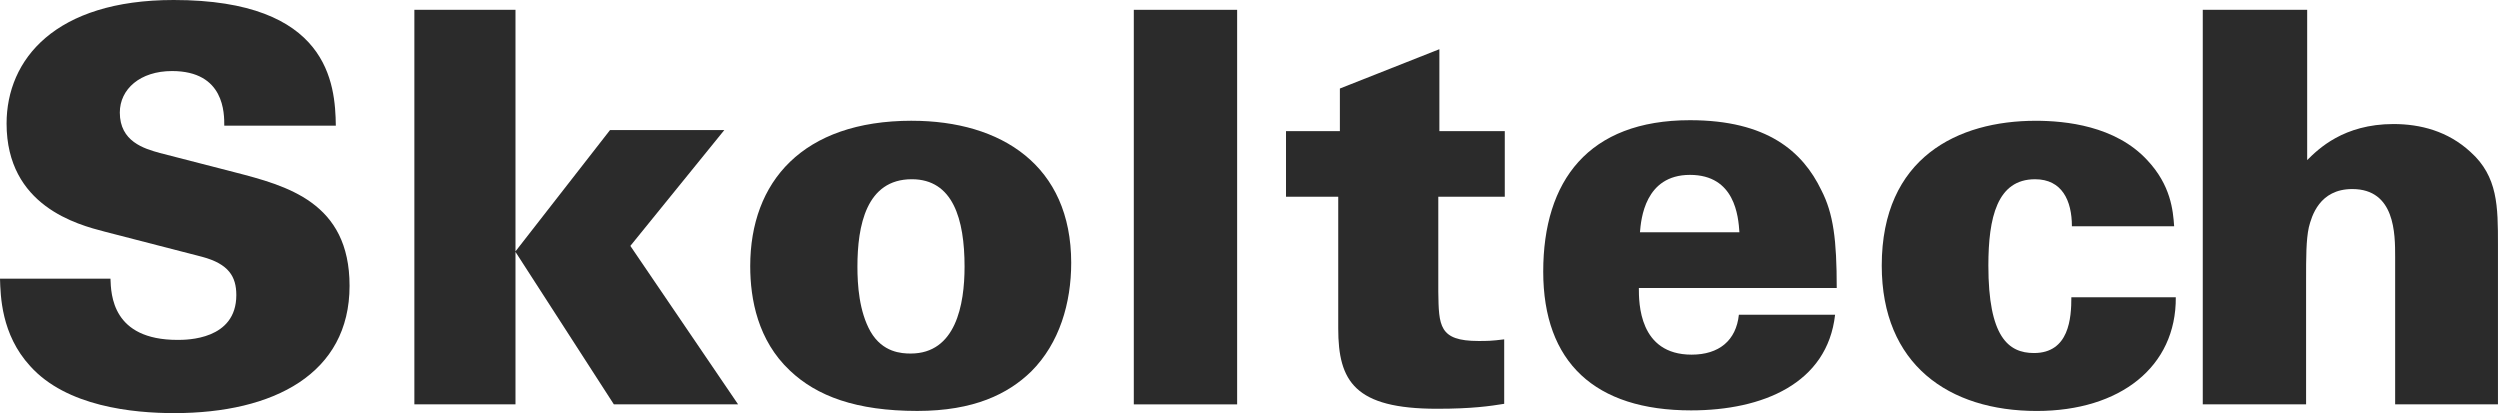
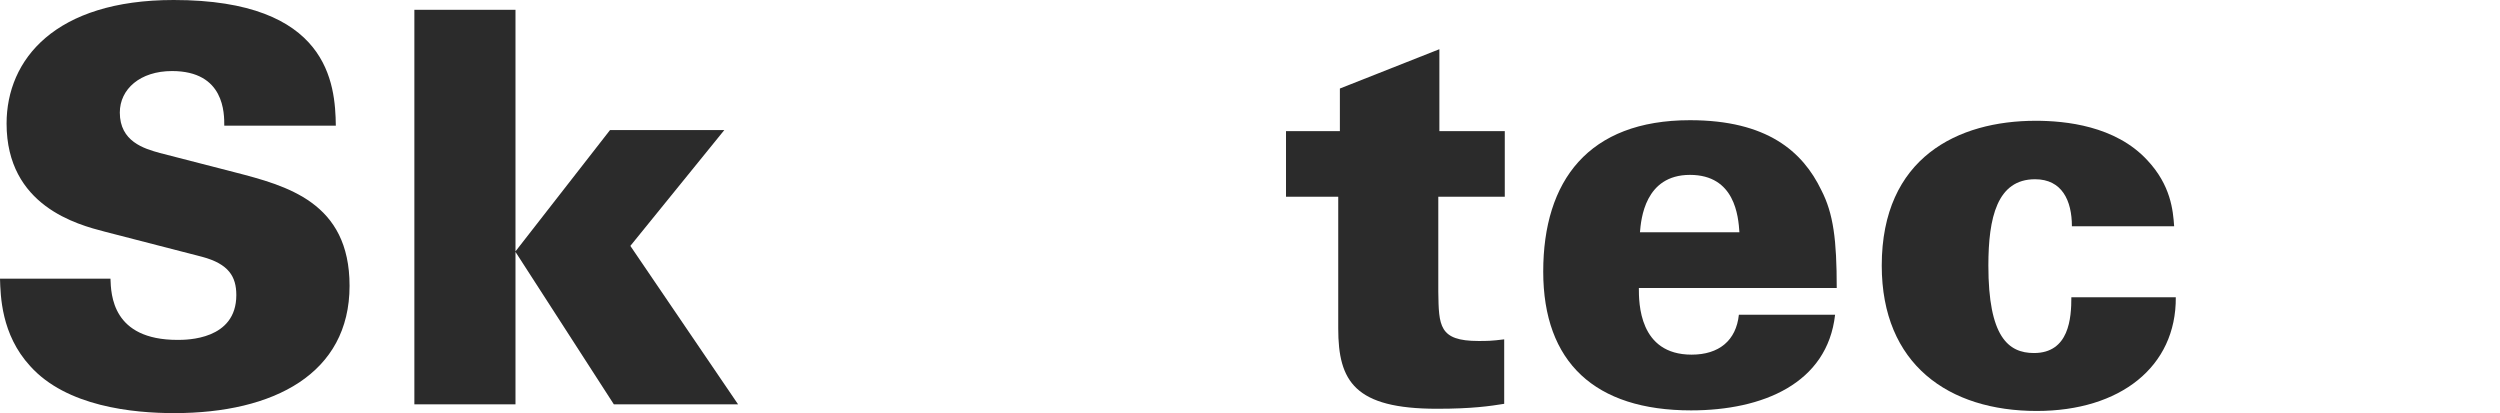
<svg xmlns="http://www.w3.org/2000/svg" width="1174" height="194" viewBox="0 0 1174 194" fill="none">
  <path d="M51.877 130.875C52.141 138.32 52.649 159.614 83.363 159.614C87.752 159.614 110.978 159.614 110.978 138.573C110.978 129.855 107.361 123.946 94.976 120.612L49.286 108.813C36.373 105.48 3.089 96.743 3.089 58.003C3.099 27.971 25.816 0 81.564 0C154.341 0 157.439 39.265 157.703 59.023H105.318C105.318 53.386 105.562 33.365 80.782 33.365C65.826 33.365 56.266 41.83 56.266 52.861C56.266 66.468 67.625 69.792 75.113 71.852L109.951 80.832C134.731 87.247 164.155 94.944 164.155 134.209C164.155 175.524 128.534 194 81.818 194C62.454 194 31.232 190.929 14.184 171.928C0.508 157.049 0.264 138.835 0 130.875H51.877Z" fill="#2B2B2B" />
  <path d="M194.586 4.612H242.073V118.042L286.472 61.07H340.148L296.013 115.476L346.609 189.885H288.271L242.073 118.295V189.885H194.586V4.612Z" fill="#2B2B2B" />
-   <path d="M428.189 56.712C470.261 56.712 503.037 77.753 503.037 123.432C503.037 142.171 497.612 161.152 484.201 174.496C473.36 185.012 457.358 192.972 430.769 192.972C402.118 192.972 383.545 186.032 370.886 173.971C355.911 159.859 352.304 140.616 352.304 124.968C352.304 85.441 376.83 56.702 428.179 56.702M408.824 155.758C414.503 165.506 423.282 166.021 427.671 166.021C448.824 166.021 452.959 143.181 452.959 125.221C452.959 102.896 447.534 84.168 428.179 84.168C406.761 84.168 402.646 105.977 402.646 125.221C402.646 133.686 403.418 146.262 408.824 155.758Z" fill="#2B2B2B" />
-   <path d="M580.959 4.612H532.435V189.894H580.959V4.612Z" fill="#2B2B2B" />
  <path d="M706.646 61.593V92.393H675.424V137.032C675.668 152.952 675.668 160.124 694.261 160.124C698.122 160.124 700.448 160.124 706.372 159.356V189.631C699.92 190.671 691.406 191.954 674.896 191.954C636.176 191.954 628.434 179.105 628.434 154.225V92.383H603.908V61.584H629.207V41.572L675.932 23.106V61.593H706.636H706.646Z" fill="#2B2B2B" />
  <path d="M769.606 135.238C769.606 142.167 769.606 166.543 794.387 166.543C807.29 166.543 815.296 159.875 816.576 147.804H861.757C858.131 180.139 827.681 192.716 794.123 192.716C748.971 192.716 724.699 170.139 724.699 127.531C724.699 84.923 745.872 56.446 793.614 56.446C829.753 56.446 846.527 71.083 855.296 89.296C860.985 100.337 862.529 112.651 862.529 135.238H769.606ZM816.83 109.065C816.322 101.62 814.768 82.124 793.605 82.124C772.441 82.124 770.633 102.913 770.125 109.065H816.83Z" fill="#2B2B2B" />
  <path d="M972.965 106.246C972.965 94.184 968.322 84.174 955.673 84.174C937.862 84.174 933.737 102.134 933.737 124.721C933.737 158.077 943.033 165.784 955.154 165.784C971.675 165.784 972.711 149.359 972.711 139.611H1021.75C1022 172.189 995.682 192.987 956.455 192.987C915.154 192.987 883.668 171.168 883.668 124.721C883.668 73.911 919.543 56.718 955.936 56.718C969.876 56.718 993.366 59.021 1008.34 75.194C1019.44 87.002 1020.46 98.801 1020.98 106.246H972.984H972.965Z" fill="#2B2B2B" />
-   <path d="M1034.42 4.612H1083.45V75.182C1088.62 70.05 1100.49 58.251 1123.98 58.251C1136.63 58.251 1149.54 61.585 1160.12 71.333C1173.04 82.889 1173.04 97.001 1173.04 114.961V189.885H1124.76V120.608C1124.76 109.83 1124.76 88.778 1104.63 88.778C1089.14 88.778 1085.53 101.617 1084.23 106.749C1082.94 112.648 1082.94 120.861 1082.94 131.639V189.885H1034.42V4.612Z" fill="#2B2B2B" />
</svg>